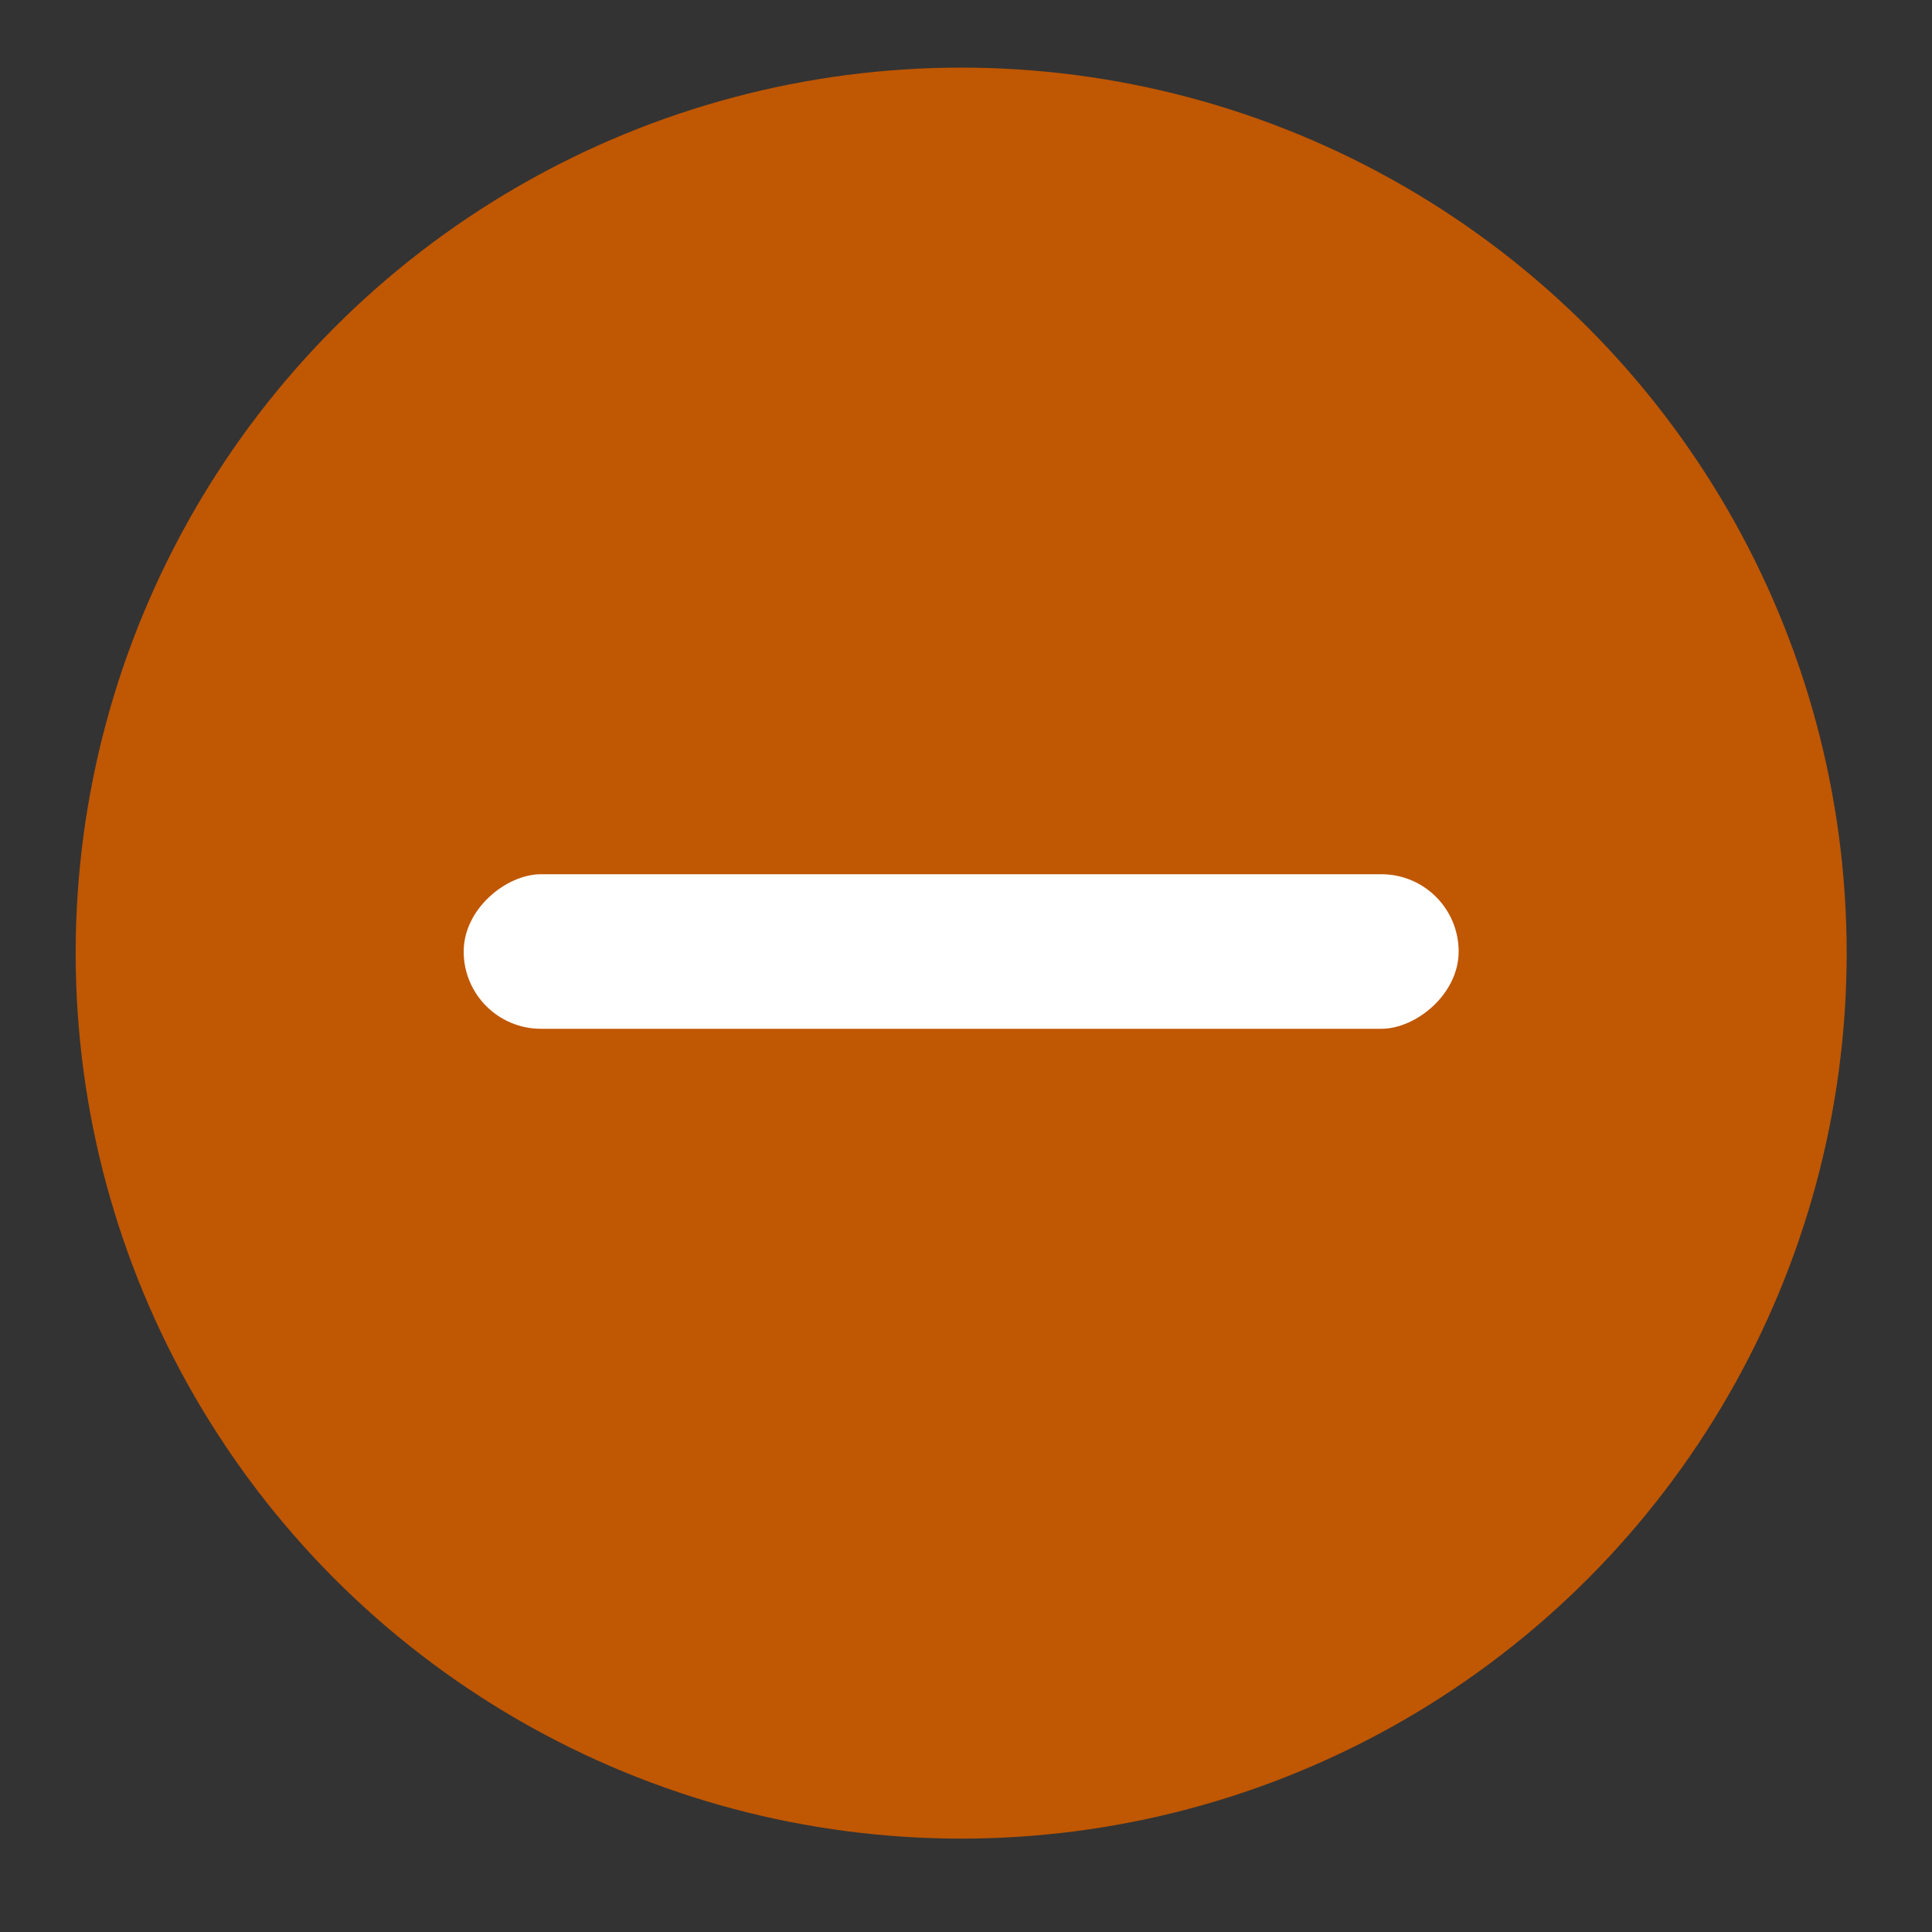
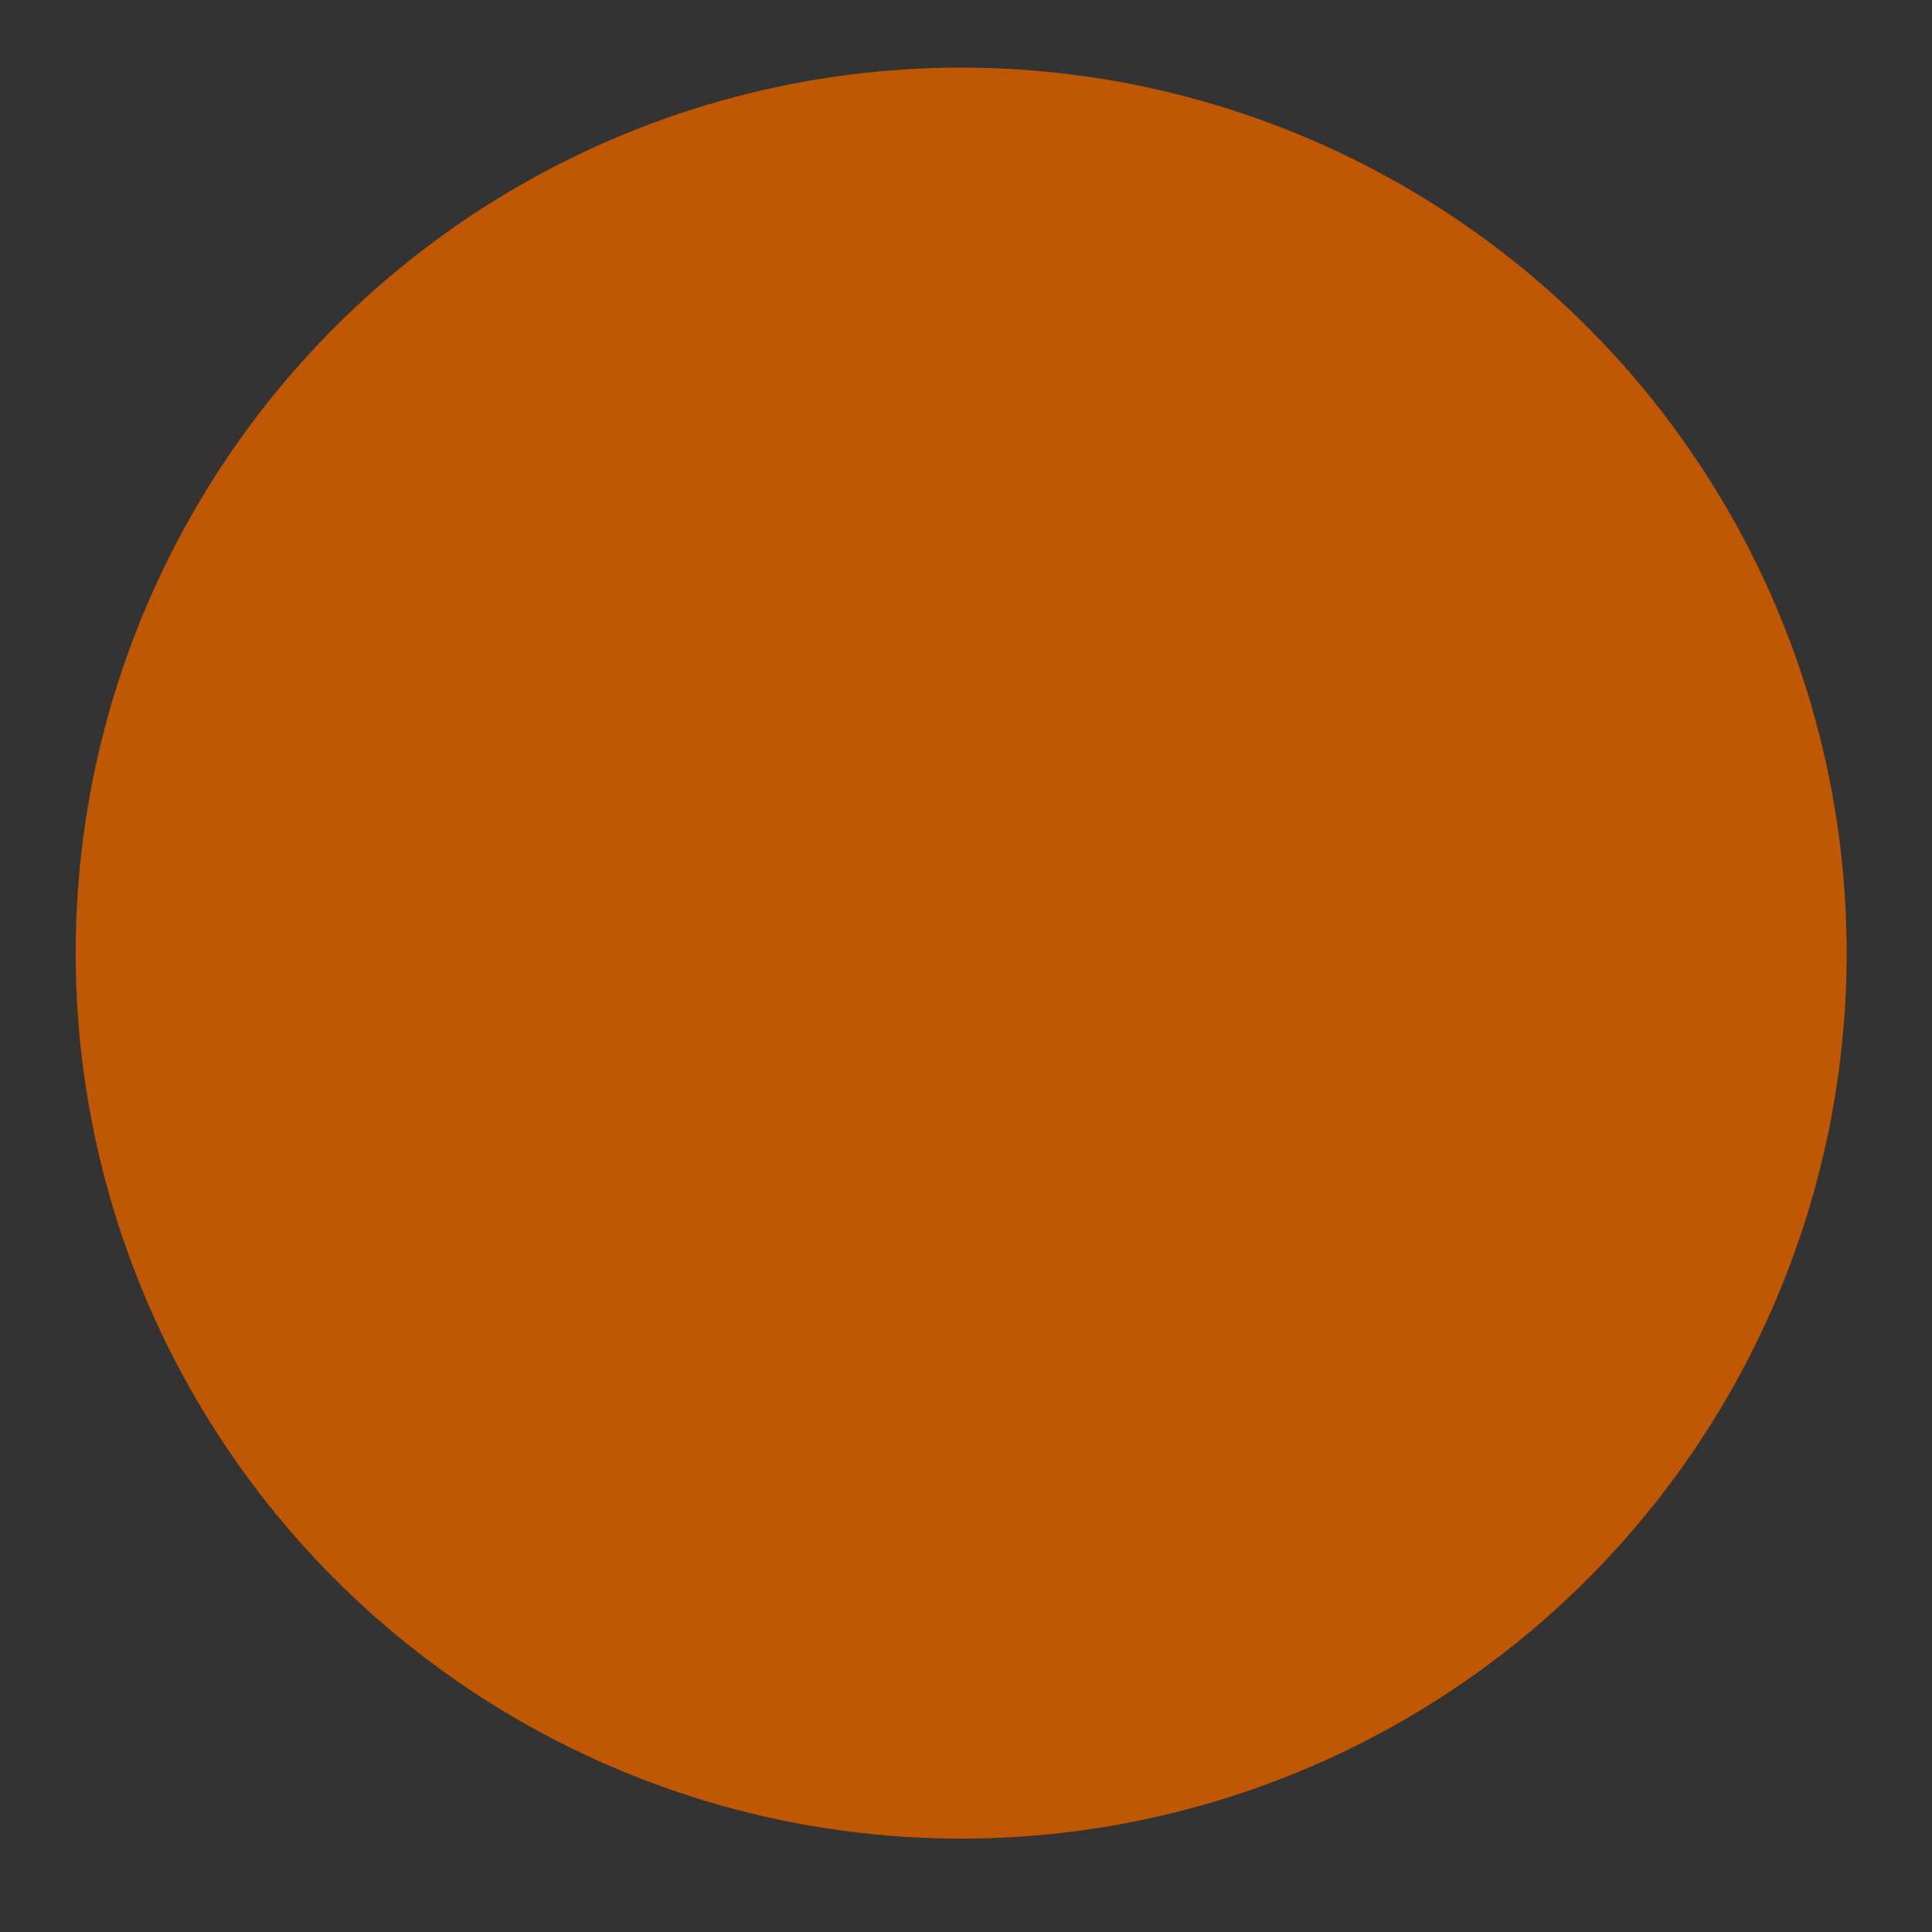
<svg xmlns="http://www.w3.org/2000/svg" id="no-nfo-red" width="120" height="120" version="1.1" viewBox="0 0 120 120">
  <rect x="0" y="0" width="120" height="120" fill="#333333" stroke="none" />
  <defs>
    <style>
      .st0 {
        fill: #fff;
      }

      .st1 {
        fill: #c05702;
      }
    </style>
  </defs>
  <circle class="st1" cx="59.7" cy="59.2" r="55" />
-   <rect class="st0" x="54.9" y="28.3" width="9.6" height="61.8" rx="4.8" ry="4.8" transform="translate(.5 118.8) rotate(-90)" />
</svg>